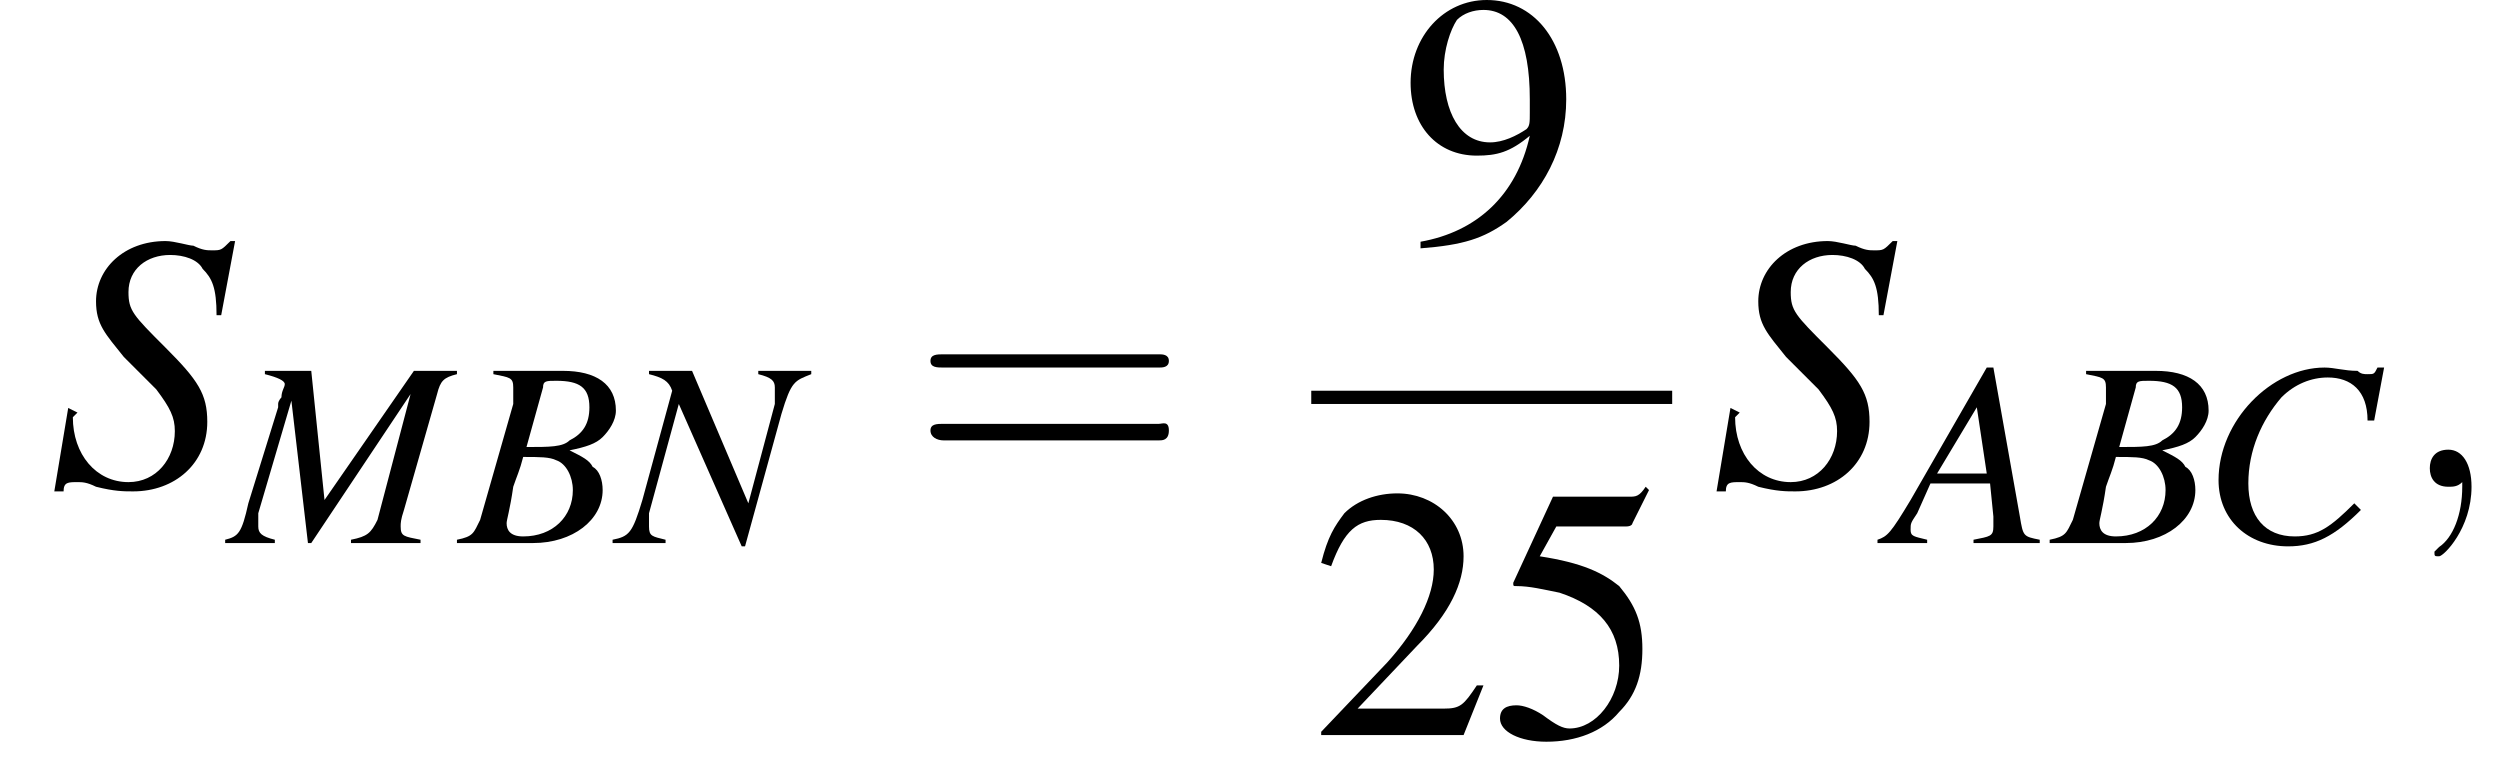
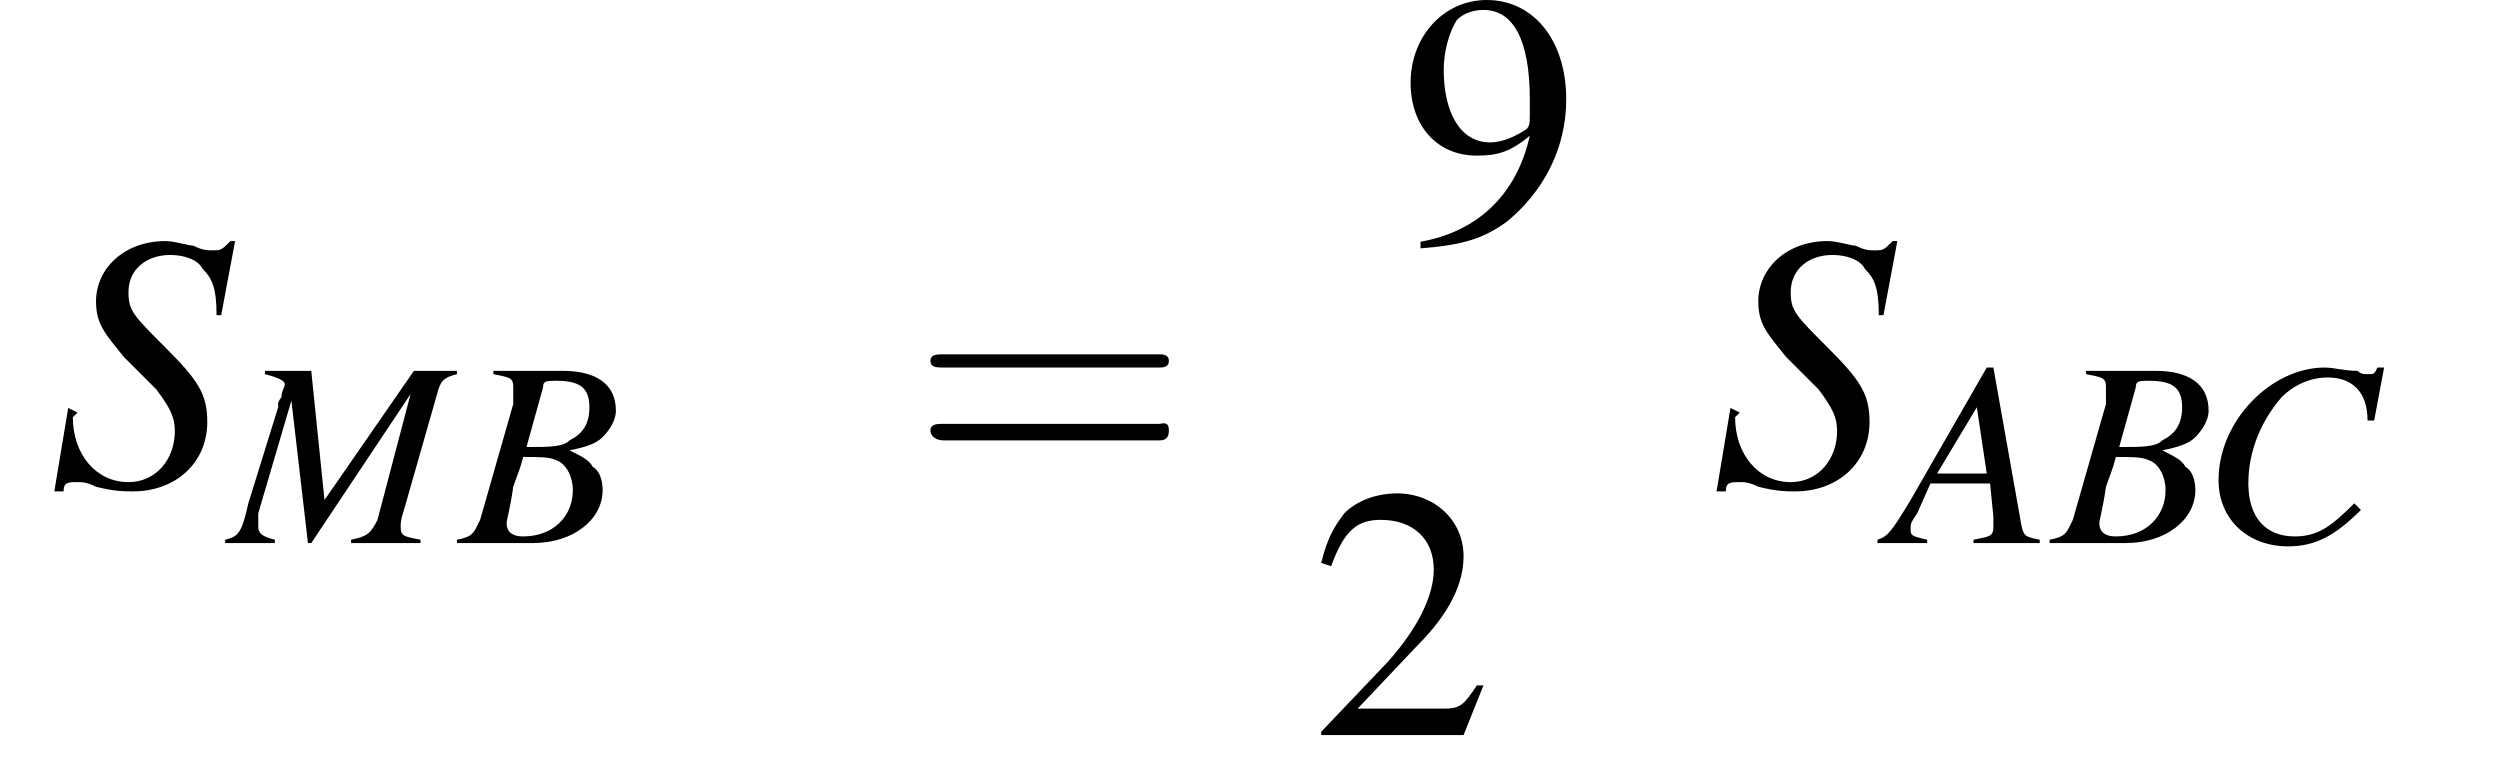
<svg xmlns="http://www.w3.org/2000/svg" xmlns:xlink="http://www.w3.org/1999/xlink" version="1.1" width="75.5pt" height="23.3pt" viewBox="198.9 69.7 75.5 23.3">
  <defs>
    <use id="g11-59" xlink:href="#g7-59" transform="scale(1.4)" />
-     <path id="g7-59" d="M1.6 0C1.6-.5 1.4-.8 1.1-.8C.8-.8 .7-.6 .7-.4C.7-.2 .8 0 1.1 0C1.2 0 1.3 0 1.4-.1C1.4-.1 1.4-.1 1.4-.1S1.4-.1 1.4 0C1.4 .6 1.2 1.1 .9 1.3C.8 1.4 .8 1.4 .8 1.4C.8 1.5 .8 1.5 .9 1.5C1 1.5 1.6 .9 1.6 0Z" />
    <use id="g15-50" xlink:href="#g3-50" />
    <use id="g15-53" xlink:href="#g3-53" />
    <use id="g15-57" xlink:href="#g3-57" />
    <path id="g3-50" d="M5.2-1.5L5-1.5C4.6-.9 4.5-.8 4-.8H1.4L3.2-2.7C4.2-3.7 4.6-4.6 4.6-5.4C4.6-6.5 3.7-7.3 2.6-7.3C2-7.3 1.4-7.1 1-6.7C.7-6.3 .5-6 .3-5.2L.6-5.1C1-6.2 1.4-6.5 2.1-6.5C3.1-6.5 3.7-5.9 3.7-5C3.7-4.2 3.2-3.2 2.3-2.2L.3-.1V0H4.6L5.2-1.5Z" />
-     <path id="g3-53" d="M2-6.3H4.1C4.3-6.3 4.3-6.4 4.3-6.4L4.8-7.4L4.7-7.5C4.5-7.2 4.4-7.2 4.2-7.2H1.9L.7-4.6C.7-4.6 .7-4.6 .7-4.6C.7-4.5 .7-4.5 .8-4.5C1.2-4.5 1.6-4.4 2.1-4.3C3.3-3.9 3.9-3.2 3.9-2.1C3.9-1.1 3.2-.2 2.4-.2C2.2-.2 2-.3 1.6-.6C1.3-.8 1-.9 .8-.9C.5-.9 .3-.8 .3-.5C.3-.1 .9 .2 1.7 .2C2.6 .2 3.4-.1 3.9-.7C4.4-1.2 4.6-1.8 4.6-2.6C4.6-3.4 4.4-3.9 3.9-4.5C3.4-4.9 2.8-5.2 1.5-5.4L2-6.3Z" />
    <path id="g3-57" d="M.6 .2C1.9 .1 2.5-.1 3.2-.6C4.3-1.5 5-2.8 5-4.3C5-6.1 4-7.3 2.6-7.3C1.3-7.3 .3-6.2 .3-4.8C.3-3.5 1.1-2.6 2.3-2.6C2.9-2.6 3.3-2.7 3.9-3.2C3.5-1.4 2.3-.3 .6 0L.6 .2ZM3.9-3.9C3.9-3.6 3.9-3.5 3.8-3.4C3.5-3.2 3.1-3 2.7-3C1.8-3 1.3-3.9 1.3-5.2C1.3-5.8 1.5-6.4 1.7-6.7C1.9-6.9 2.2-7 2.5-7C3.4-7 3.9-6.1 3.9-4.3V-3.9Z" />
    <path id="g16-61" d="M7.5-3.6C7.6-3.6 7.8-3.6 7.8-3.8S7.6-4 7.5-4H1C.8-4 .6-4 .6-3.8S.8-3.6 1-3.6H7.5ZM7.5-1.4C7.6-1.4 7.8-1.4 7.8-1.7S7.6-1.9 7.5-1.9H1C.8-1.9 .6-1.9 .6-1.7S.8-1.4 1-1.4H7.5Z" />
    <use id="g12-83" xlink:href="#g8-83" transform="scale(1.4)" />
    <path id="g8-65" d="M4.5-.1C4-.2 4-.2 3.9-.8L3.1-5.3H2.9L.6-1.3C0-.3-.1-.2-.4-.1V0H1.1V-.1C.7-.2 .6-.2 .6-.4C.6-.6 .6-.6 .8-.9L1.2-1.8H3L3.1-.8C3.1-.7 3.1-.6 3.1-.5C3.1-.2 3-.2 2.5-.1V0H4.5V-.1ZM1.4-2.1L2.6-4.1L2.9-2.1H1.4Z" />
    <path id="g8-66" d="M-.1 0H2.2C3.4 0 4.3-.7 4.3-1.6C4.3-1.9 4.2-2.2 4-2.3C3.9-2.5 3.7-2.6 3.3-2.8C3.8-2.9 4.1-3 4.3-3.2C4.5-3.4 4.7-3.7 4.7-4C4.7-4.8 4.1-5.2 3.1-5.2H1V-5.1C1.5-5 1.6-5 1.6-4.7C1.6-4.6 1.6-4.4 1.6-4.2L.6-.7C.4-.3 .4-.2-.1-.1V0ZM1.9-2.6C2.4-2.6 2.7-2.6 2.9-2.5C3.2-2.4 3.4-2 3.4-1.6C3.4-.8 2.8-.2 1.9-.2C1.5-.2 1.4-.4 1.4-.6C1.4-.7 1.5-1 1.6-1.7C1.7-2 1.8-2.2 1.9-2.6ZM2.5-4.7C2.5-4.9 2.6-4.9 2.9-4.9C3.6-4.9 3.9-4.7 3.9-4.1C3.9-3.6 3.7-3.3 3.3-3.1C3.1-2.9 2.7-2.9 2-2.9L2.5-4.7Z" />
    <path id="g8-67" d="M5.2-3.7L5.5-5.3H5.3C5.2-5.1 5.2-5.1 5-5.1C4.9-5.1 4.8-5.1 4.7-5.2C4.3-5.2 4-5.3 3.7-5.3C2.1-5.3 .5-3.7 .5-1.9C.5-.7 1.4 .1 2.6 .1C3.4 .1 4-.2 4.8-1L4.6-1.2C3.9-.5 3.5-.2 2.8-.2C1.9-.2 1.4-.8 1.4-1.8C1.4-2.8 1.8-3.7 2.4-4.4C2.8-4.8 3.3-5 3.8-5C4.5-5 5-4.6 5-3.7L5.2-3.7Z" />
    <path id="g8-77" d="M6.9-5.2H5.6L2.9-1.3L2.5-5.2H1.1V-5.1C1.5-5 1.7-4.9 1.7-4.8C1.7-4.7 1.6-4.6 1.6-4.4C1.6-4.4 1.5-4.3 1.5-4.2C1.5-4.2 1.5-4.1 1.5-4.1L.6-1.2C.4-.3 .3-.2-.1-.1V0H1.4V-.1C1-.2 .9-.3 .9-.5C.9-.6 .9-.8 .9-.9L1.9-4.3L2.4 0H2.5L5.5-4.5L4.5-.7C4.3-.3 4.2-.2 3.7-.1V0H5.8V-.1C5.3-.2 5.2-.2 5.2-.5C5.2-.6 5.2-.7 5.3-1L6.3-4.5C6.4-4.9 6.5-5 6.9-5.1V-5.2Z" />
-     <path id="g8-78" d="M5.8-5.2H4.2V-5.1C4.6-5 4.7-4.9 4.7-4.7C4.7-4.6 4.7-4.5 4.7-4.3C4.7-4.3 4.7-4.2 4.7-4.2L3.9-1.2L2.2-5.2H.9V-5.1C1.3-5 1.5-4.9 1.6-4.6L.7-1.3C.4-.3 .3-.2-.2-.1V0H1.4V-.1C1-.2 .9-.2 .9-.5C.9-.6 .9-.7 .9-.9L1.8-4.2L3.7 .1H3.8L4.9-3.9C5.2-4.9 5.3-4.9 5.8-5.1V-5.2Z" />
    <path id="g8-83" d="M3.7-3.7L4-5.3H3.9C3.7-5.1 3.7-5.1 3.5-5.1C3.4-5.1 3.3-5.1 3.1-5.2C3-5.2 2.7-5.3 2.5-5.3C1.6-5.3 1-4.7 1-4C1-3.5 1.2-3.3 1.6-2.8C1.7-2.7 1.8-2.6 1.9-2.5C2.1-2.3 2.2-2.2 2.3-2.1C2.6-1.7 2.7-1.5 2.7-1.2C2.7-.6 2.3-.1 1.7-.1C1-.1 .5-.7 .5-1.5C.5-1.5 .6-1.6 .6-1.6L.4-1.7L.1 .1H.3C.3-.1 .4-.1 .6-.1C.7-.1 .8-.1 1 0C1.4 .1 1.6 .1 1.8 .1C2.7 .1 3.4-.5 3.4-1.4C3.4-2 3.2-2.3 2.5-3S1.7-3.8 1.7-4.2C1.7-4.7 2.1-5 2.6-5C2.9-5 3.2-4.9 3.3-4.7C3.5-4.5 3.6-4.3 3.6-3.7L3.7-3.7Z" />
    <path id="g1-0" d="M7.2-2.5C7.3-2.5 7.5-2.5 7.5-2.7S7.3-2.9 7.2-2.9H1.3C1.1-2.9 .9-2.9 .9-2.7S1.1-2.5 1.3-2.5H7.2Z" />
  </defs>
  <g id="page1">
    <use x="200.4" y="84.4" xlink:href="#g12-83" />
    <use x="205.8" y="86.1" xlink:href="#g8-77" />
    <use x="212.8" y="86.1" xlink:href="#g8-66" />
    <use x="217.6" y="86.1" xlink:href="#g8-78" />
    <use x="226.4" y="84.4" xlink:href="#g16-61" />
    <use x="241.2" y="77" xlink:href="#g15-57" />
-     <rect x="238.5" y="81.5" height=".4" width="10.9" />
    <use x="238.5" y="91.9" xlink:href="#g15-50" />
    <use x="243.9" y="91.9" xlink:href="#g15-53" />
    <use x="250.6" y="84.4" xlink:href="#g12-83" />
    <use x="256" y="86.1" xlink:href="#g8-65" />
    <use x="260.9" y="86.1" xlink:href="#g8-66" />
    <use x="265.4" y="86.1" xlink:href="#g8-67" />
    <use x="271.3" y="84.4" xlink:href="#g11-59" />
  </g>
</svg>